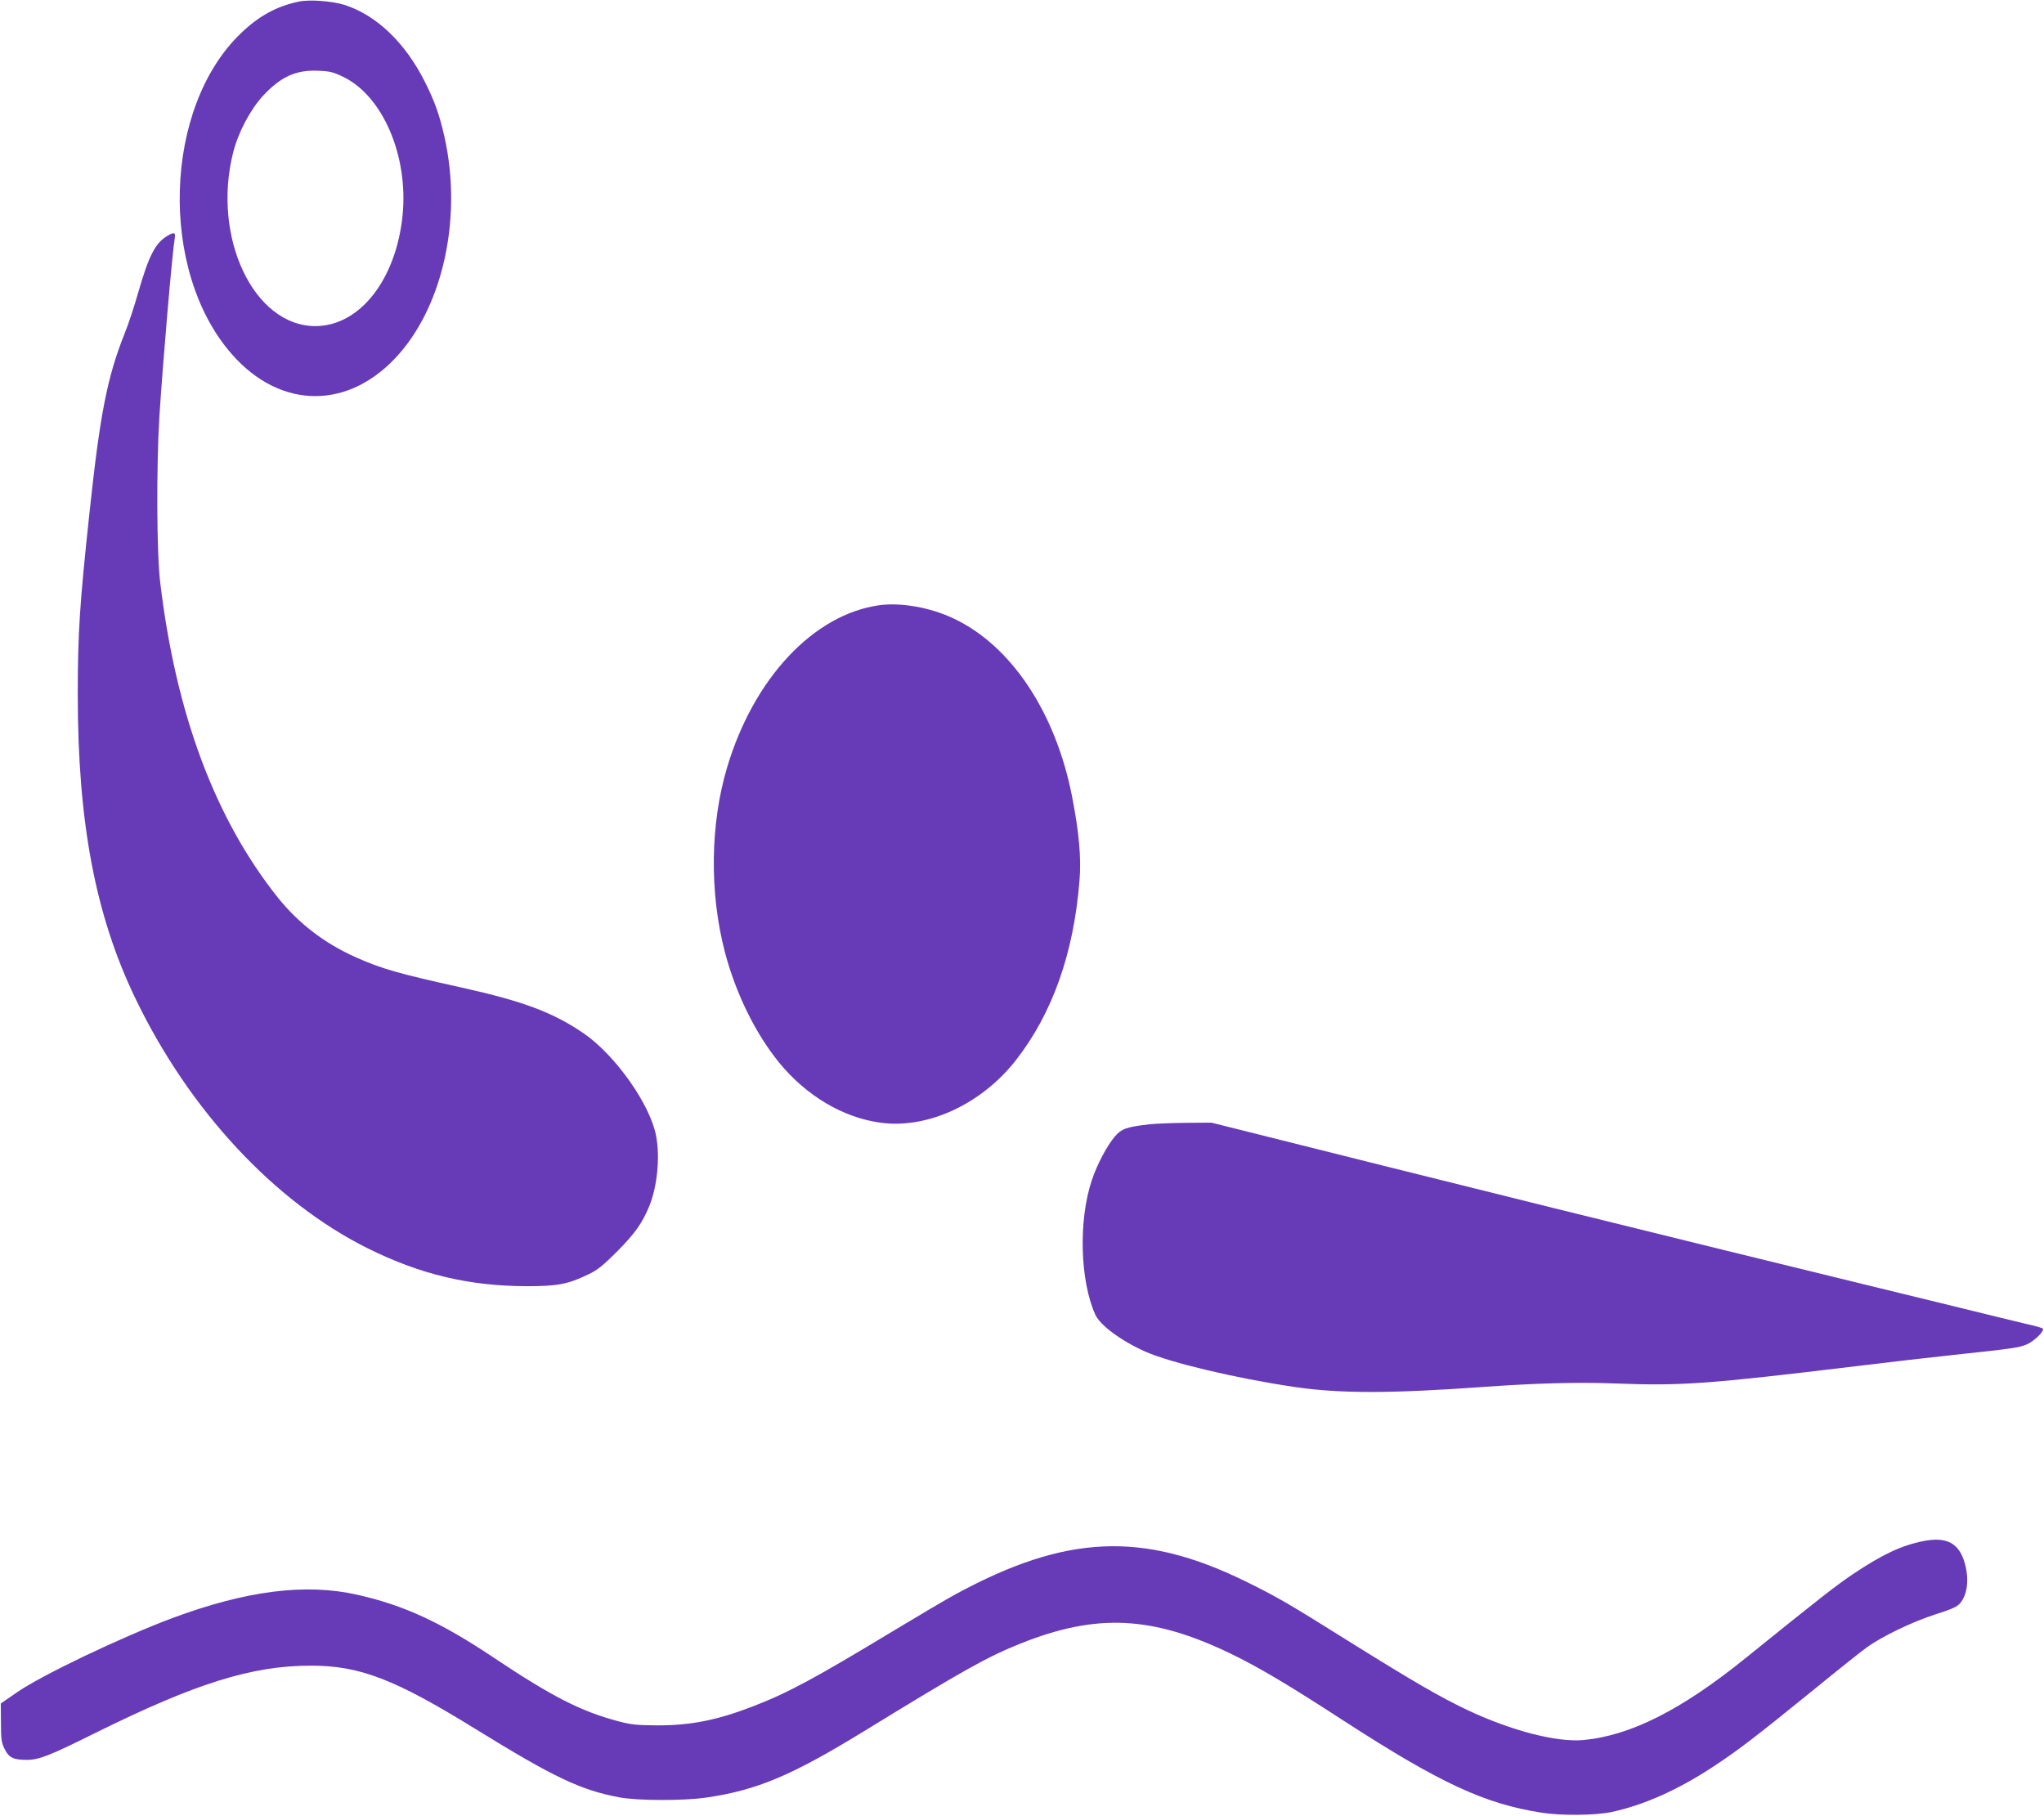
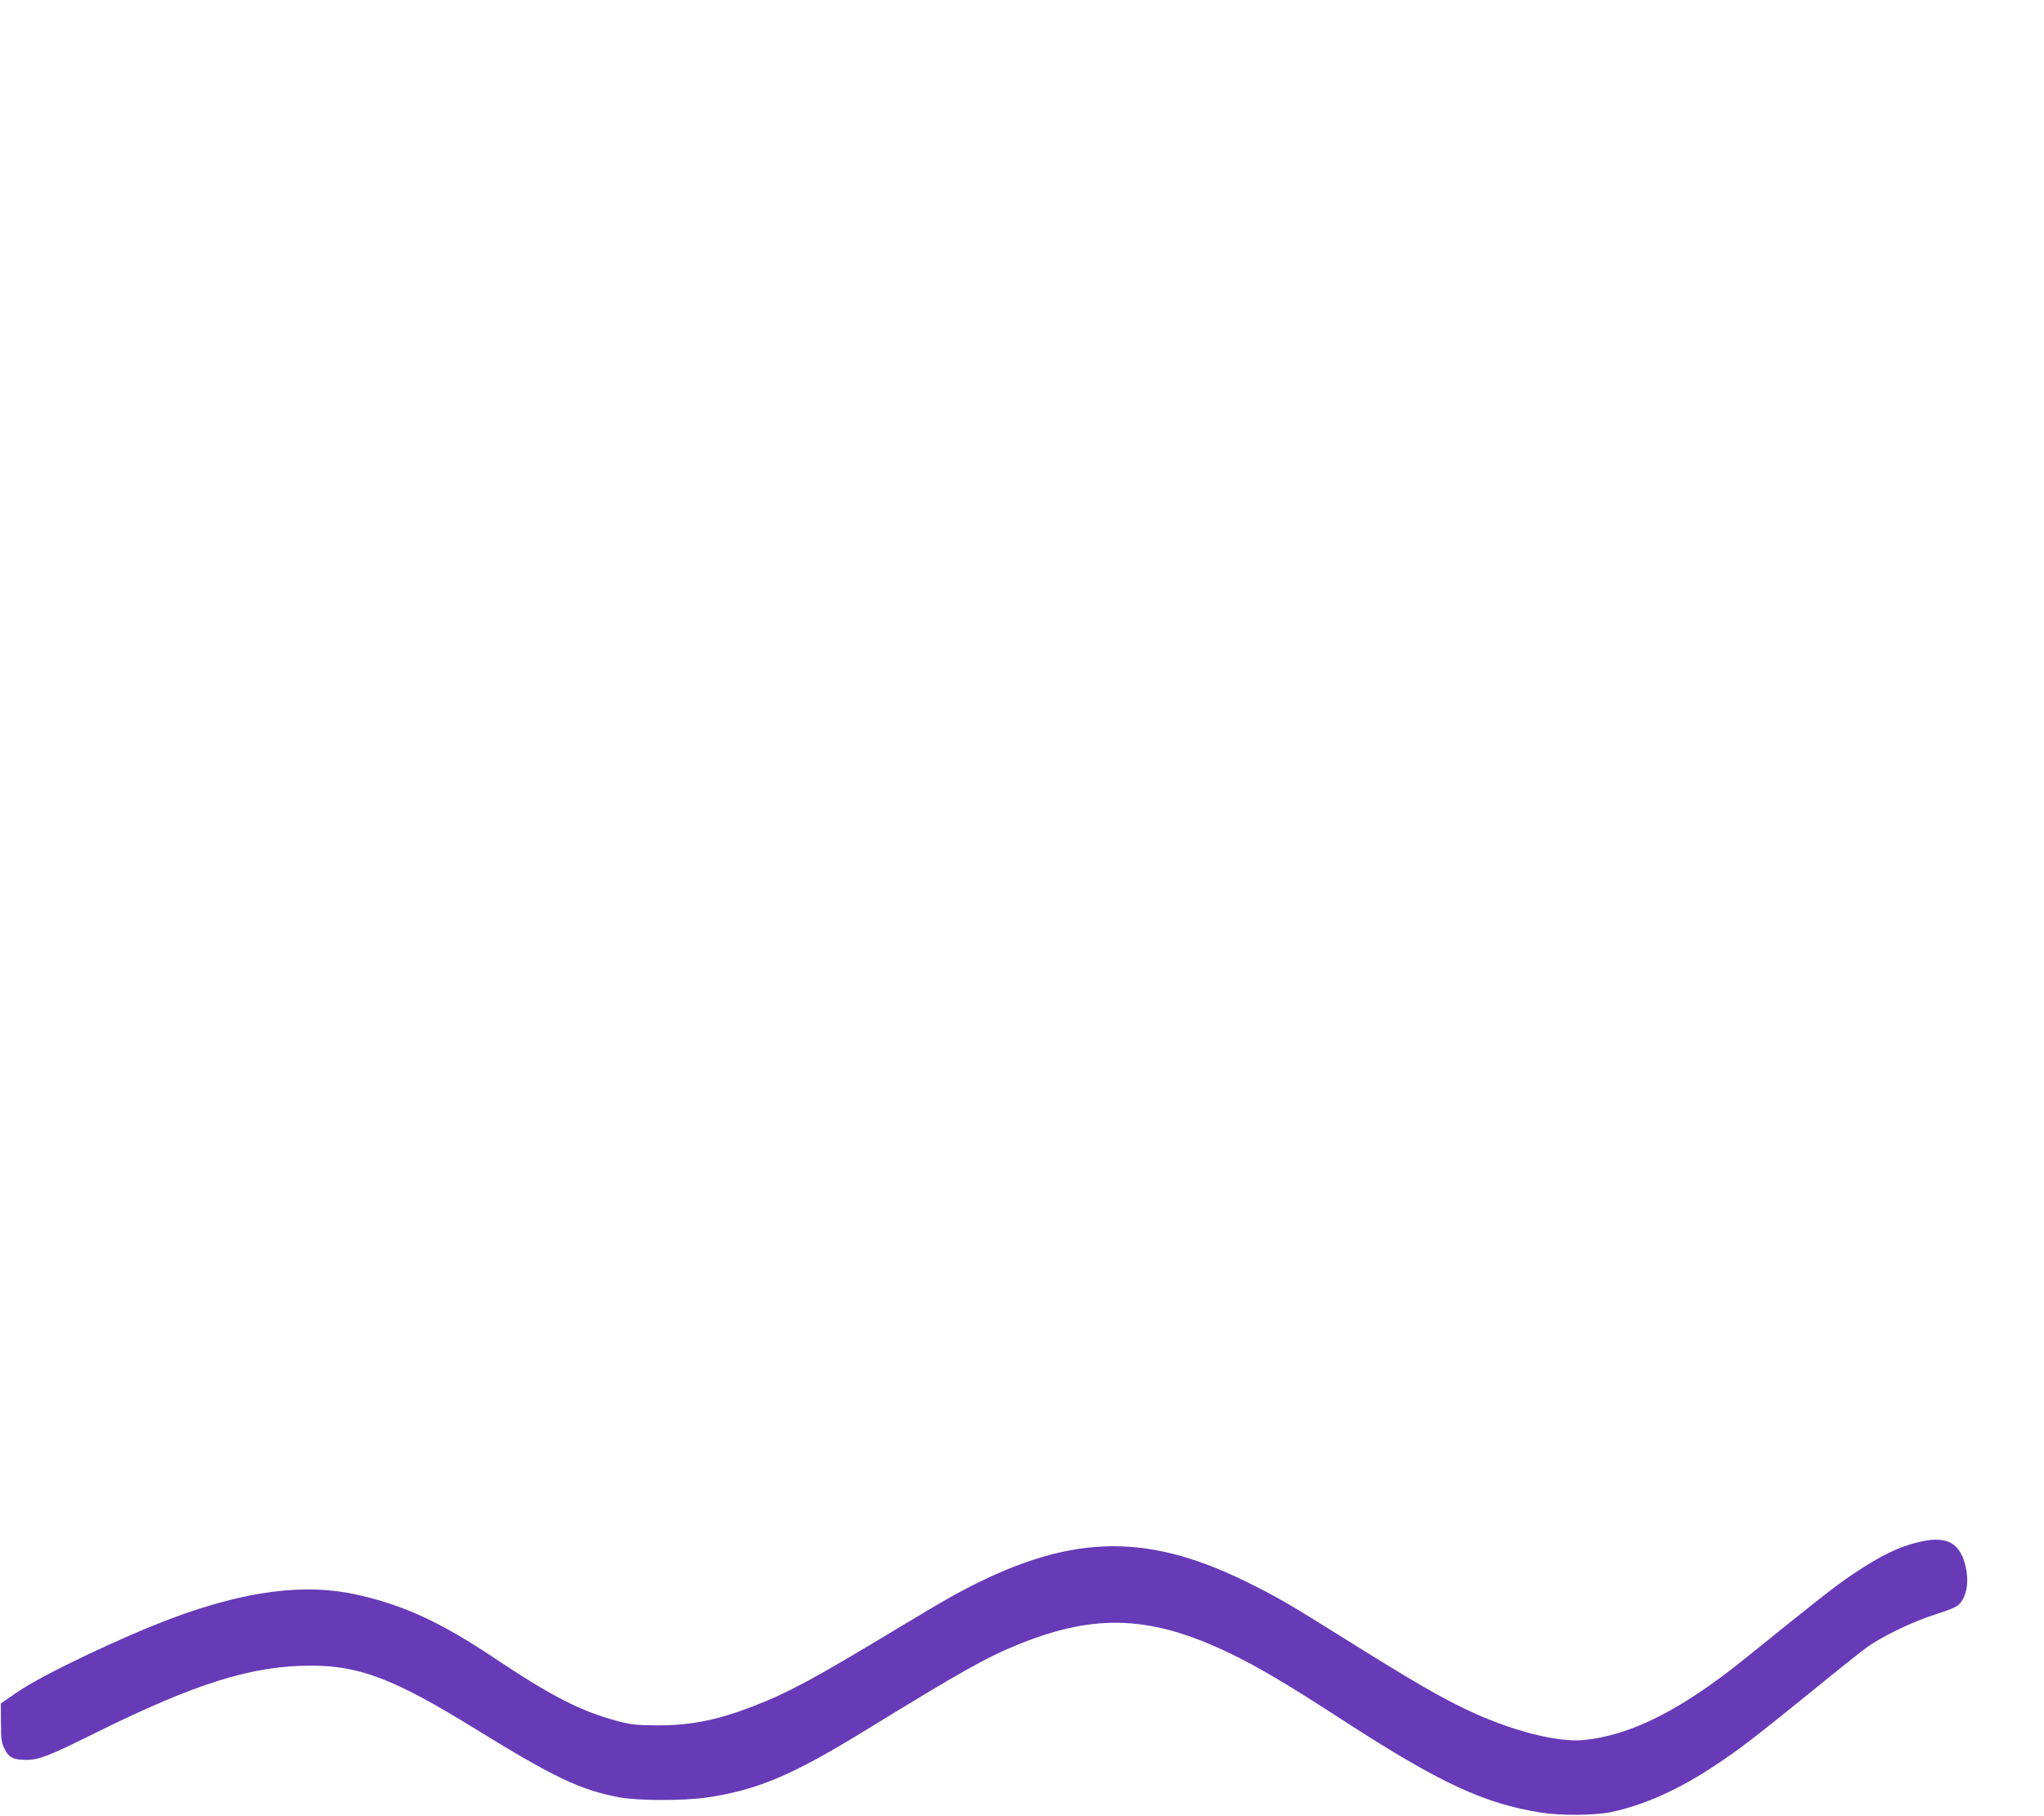
<svg xmlns="http://www.w3.org/2000/svg" version="1.0" width="1280pt" height="1137pt" viewBox="0 0 1280 1137" preserveAspectRatio="xMidYMid meet">
  <g transform="translate(0,1137) scale(0.1,-0.1)" fill="#673ab7" stroke="none">
-     <path d="M1871 11360 c-138 -29 -250 -90 -361 -197 -487 -464 -517 -1488 -59 -2010 309 -353 743 -351 1052 5 278 320 390 862 281 1352 -31 139 -62 226 -122 345 -123 247 -306 422 -507 485 -79 24 -217 34 -284 20z m282 -473 c246 -122 405 -495 368 -866 -41 -403 -269 -693 -546 -693 -386 0 -649 556 -515 1087 31 124 107 268 186 354 111 120 206 164 346 158 76 -3 95 -8 161 -40z" />
-     <path d="M1045 9891 c-74 -45 -114 -126 -179 -351 -24 -85 -62 -201 -85 -257 -109 -274 -154 -500 -220 -1118 -62 -577 -74 -757 -74 -1145 0 -798 110 -1380 359 -1898 336 -701 872 -1278 1457 -1569 331 -164 634 -236 997 -237 188 0 256 12 380 72 62 29 94 55 185 146 112 113 158 178 202 286 49 122 67 303 42 436 -36 196 -254 505 -452 642 -191 131 -378 202 -766 288 -398 88 -500 117 -666 191 -195 88 -356 211 -487 375 -392 493 -637 1149 -735 1973 -22 184 -24 721 -5 1035 22 343 80 1022 97 1123 5 32 -8 35 -50 8z" />
-     <path d="M5505 7580 c-410 -58 -784 -456 -951 -1013 -107 -357 -112 -788 -14 -1161 69 -260 191 -508 340 -691 170 -207 399 -343 633 -375 296 -41 636 117 851 394 227 292 360 668 396 1121 12 143 -3 306 -47 530 -103 524 -380 941 -739 1111 -146 70 -332 103 -469 84z" />
-     <path d="M7199 4330 c-147 -17 -175 -28 -218 -77 -49 -58 -112 -177 -144 -274 -84 -252 -74 -628 22 -841 30 -67 165 -166 314 -232 156 -69 569 -167 927 -220 287 -43 605 -43 1201 0 322 23 586 30 814 21 415 -16 577 -4 1507 108 202 25 475 56 605 70 385 41 416 46 466 67 48 21 113 86 99 99 -4 4 -49 17 -100 28 -52 12 -256 62 -455 111 -199 48 -843 206 -1432 350 -588 144 -1553 383 -2144 531 l-1074 269 -161 -1 c-88 -1 -191 -5 -227 -9z" />
    <path d="M12045 1720 c-137 -27 -256 -83 -440 -206 -107 -72 -202 -146 -674 -527 -401 -324 -719 -485 -1016 -513 -167 -15 -454 59 -730 190 -168 80 -335 177 -709 410 -418 262 -479 297 -681 396 -641 313 -1122 291 -1809 -82 -61 -33 -230 -133 -376 -221 -508 -307 -674 -397 -895 -482 -222 -86 -388 -119 -595 -119 -135 1 -167 4 -253 27 -231 62 -411 154 -772 395 -333 223 -567 331 -858 396 -324 73 -694 26 -1157 -146 -316 -118 -818 -357 -975 -466 l-100 -69 1 -119 c0 -103 3 -127 23 -166 26 -54 55 -68 138 -68 78 0 141 25 429 168 630 312 981 422 1352 422 305 0 525 -85 1027 -395 496 -306 660 -384 905 -430 115 -21 399 -22 544 -1 315 46 532 137 981 412 634 389 776 468 985 552 477 191 825 174 1315 -62 174 -84 354 -190 711 -422 606 -392 881 -519 1239 -575 122 -19 334 -17 435 4 206 44 423 141 650 292 157 104 251 177 625 480 143 117 289 233 325 259 97 70 284 160 430 207 103 33 135 47 155 70 46 56 57 149 29 250 -35 126 -114 168 -259 139z" />
  </g>
</svg>